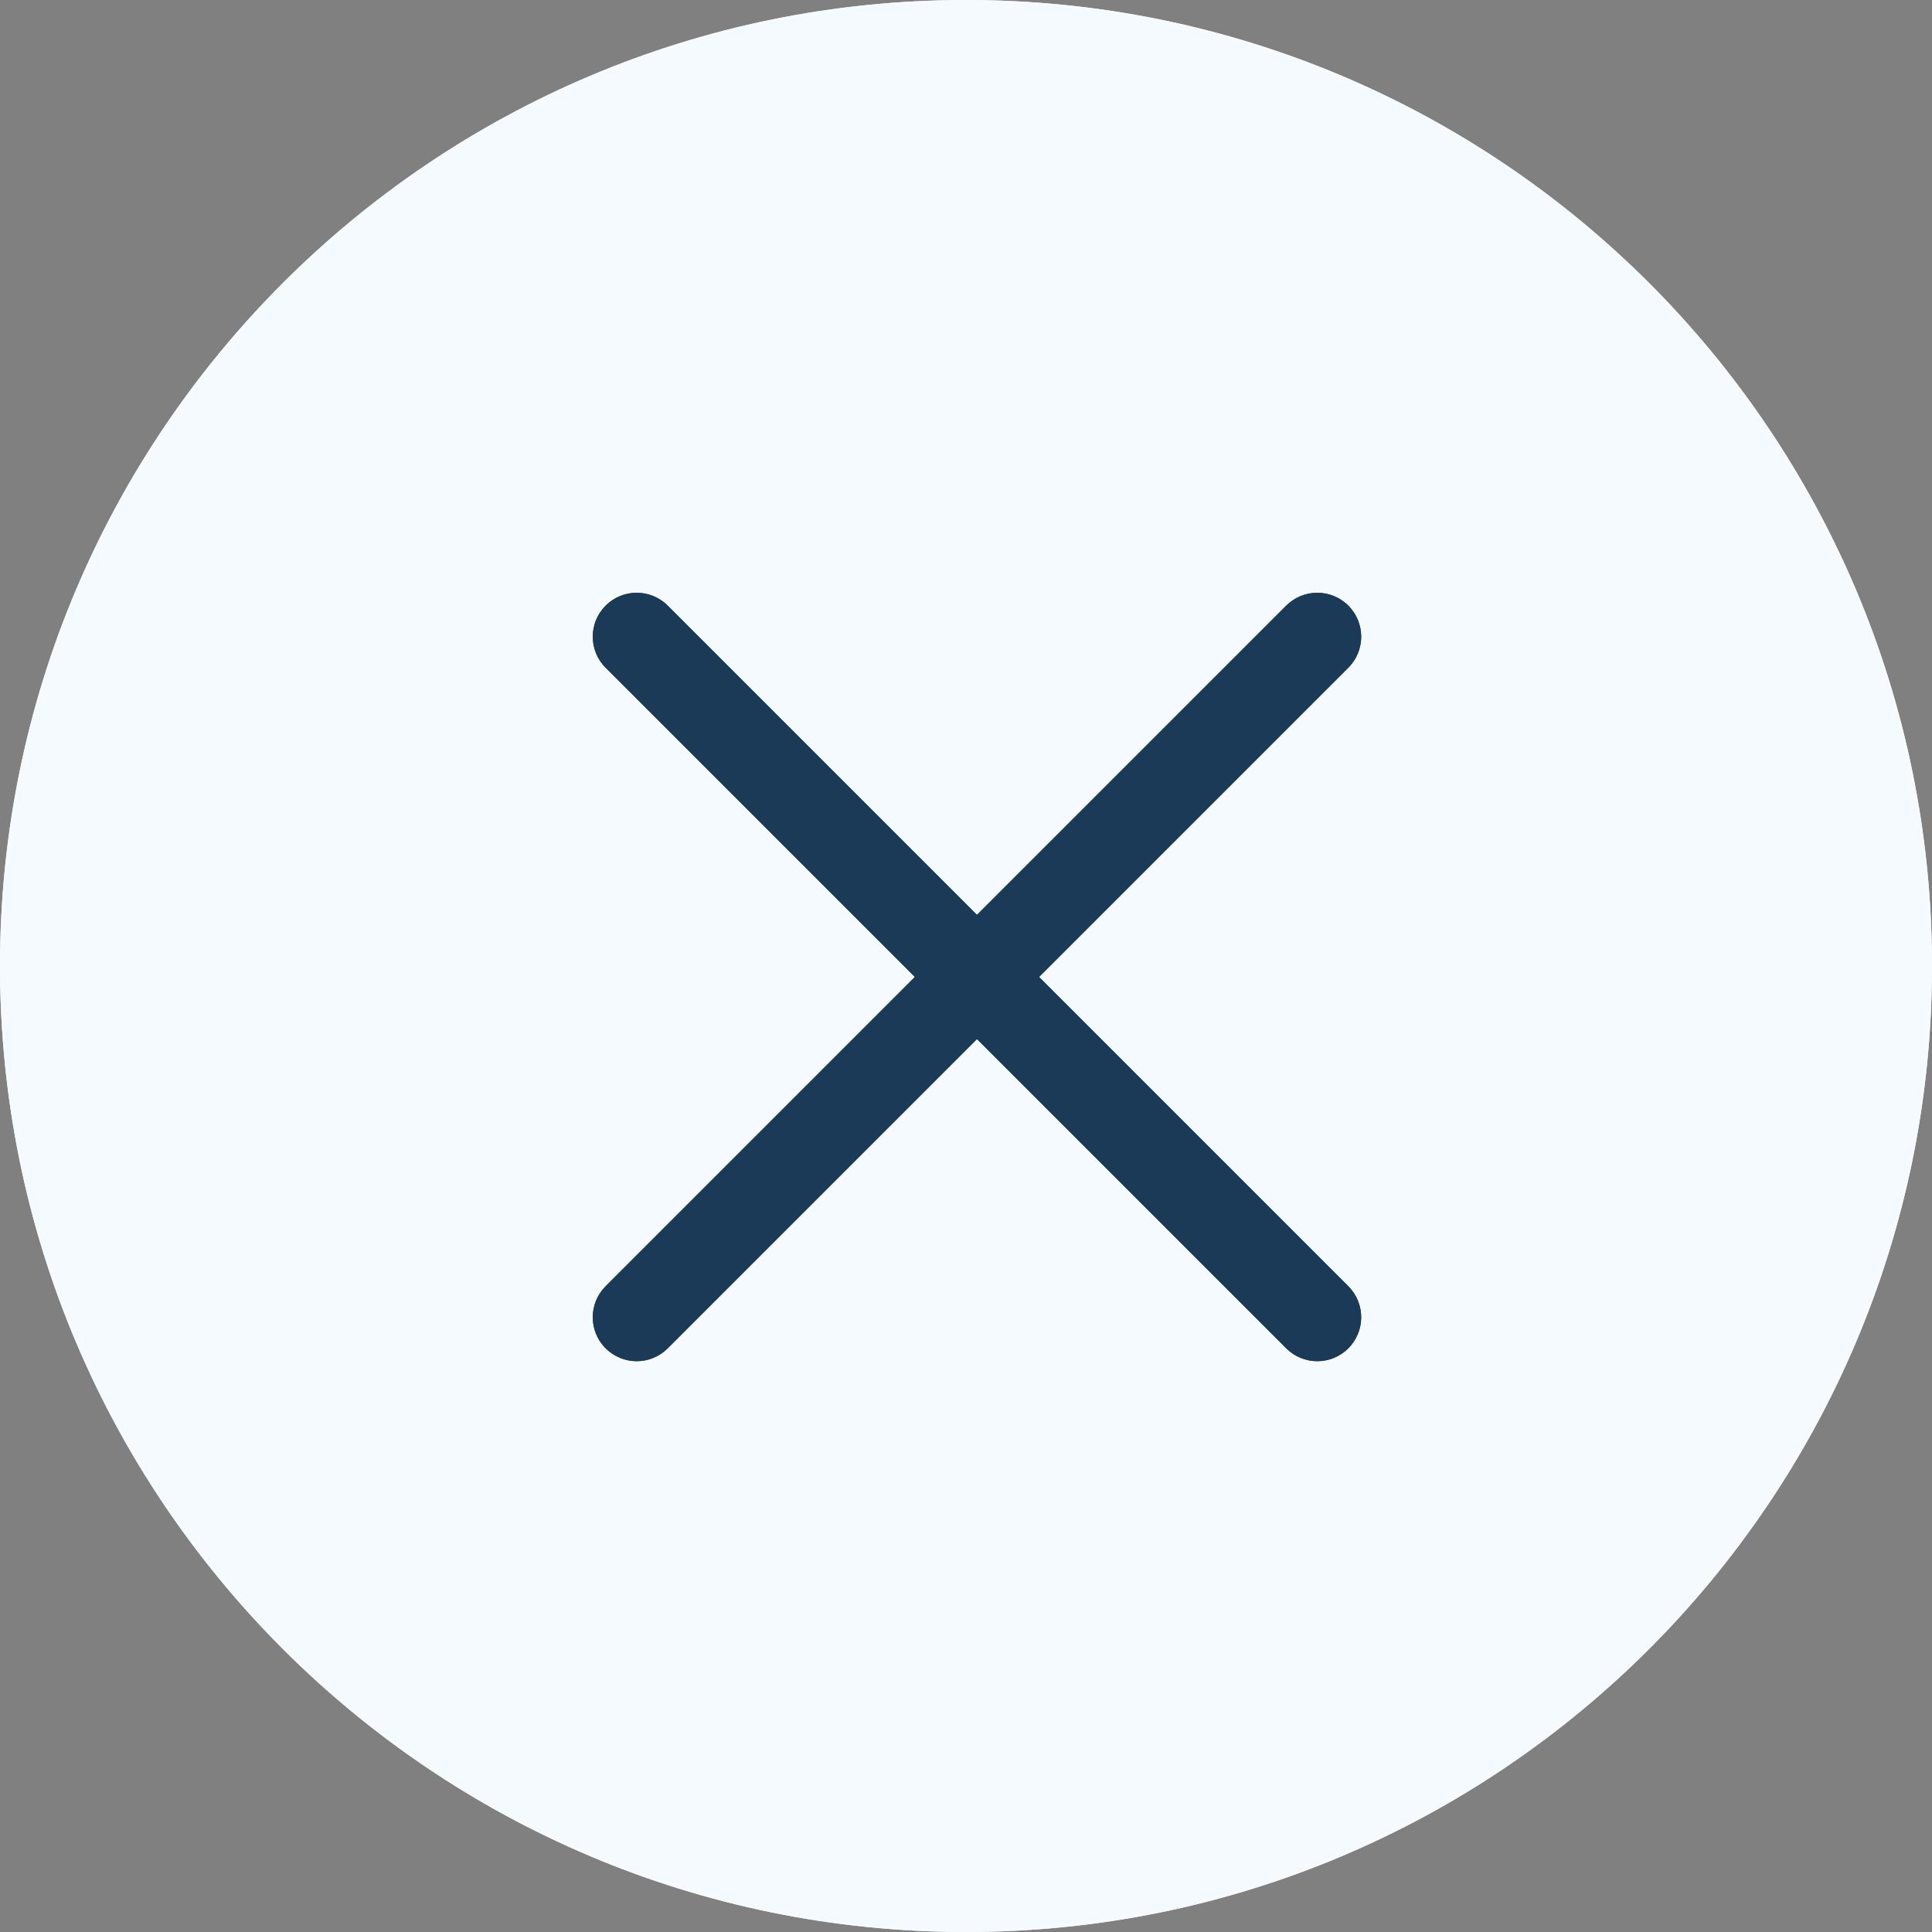
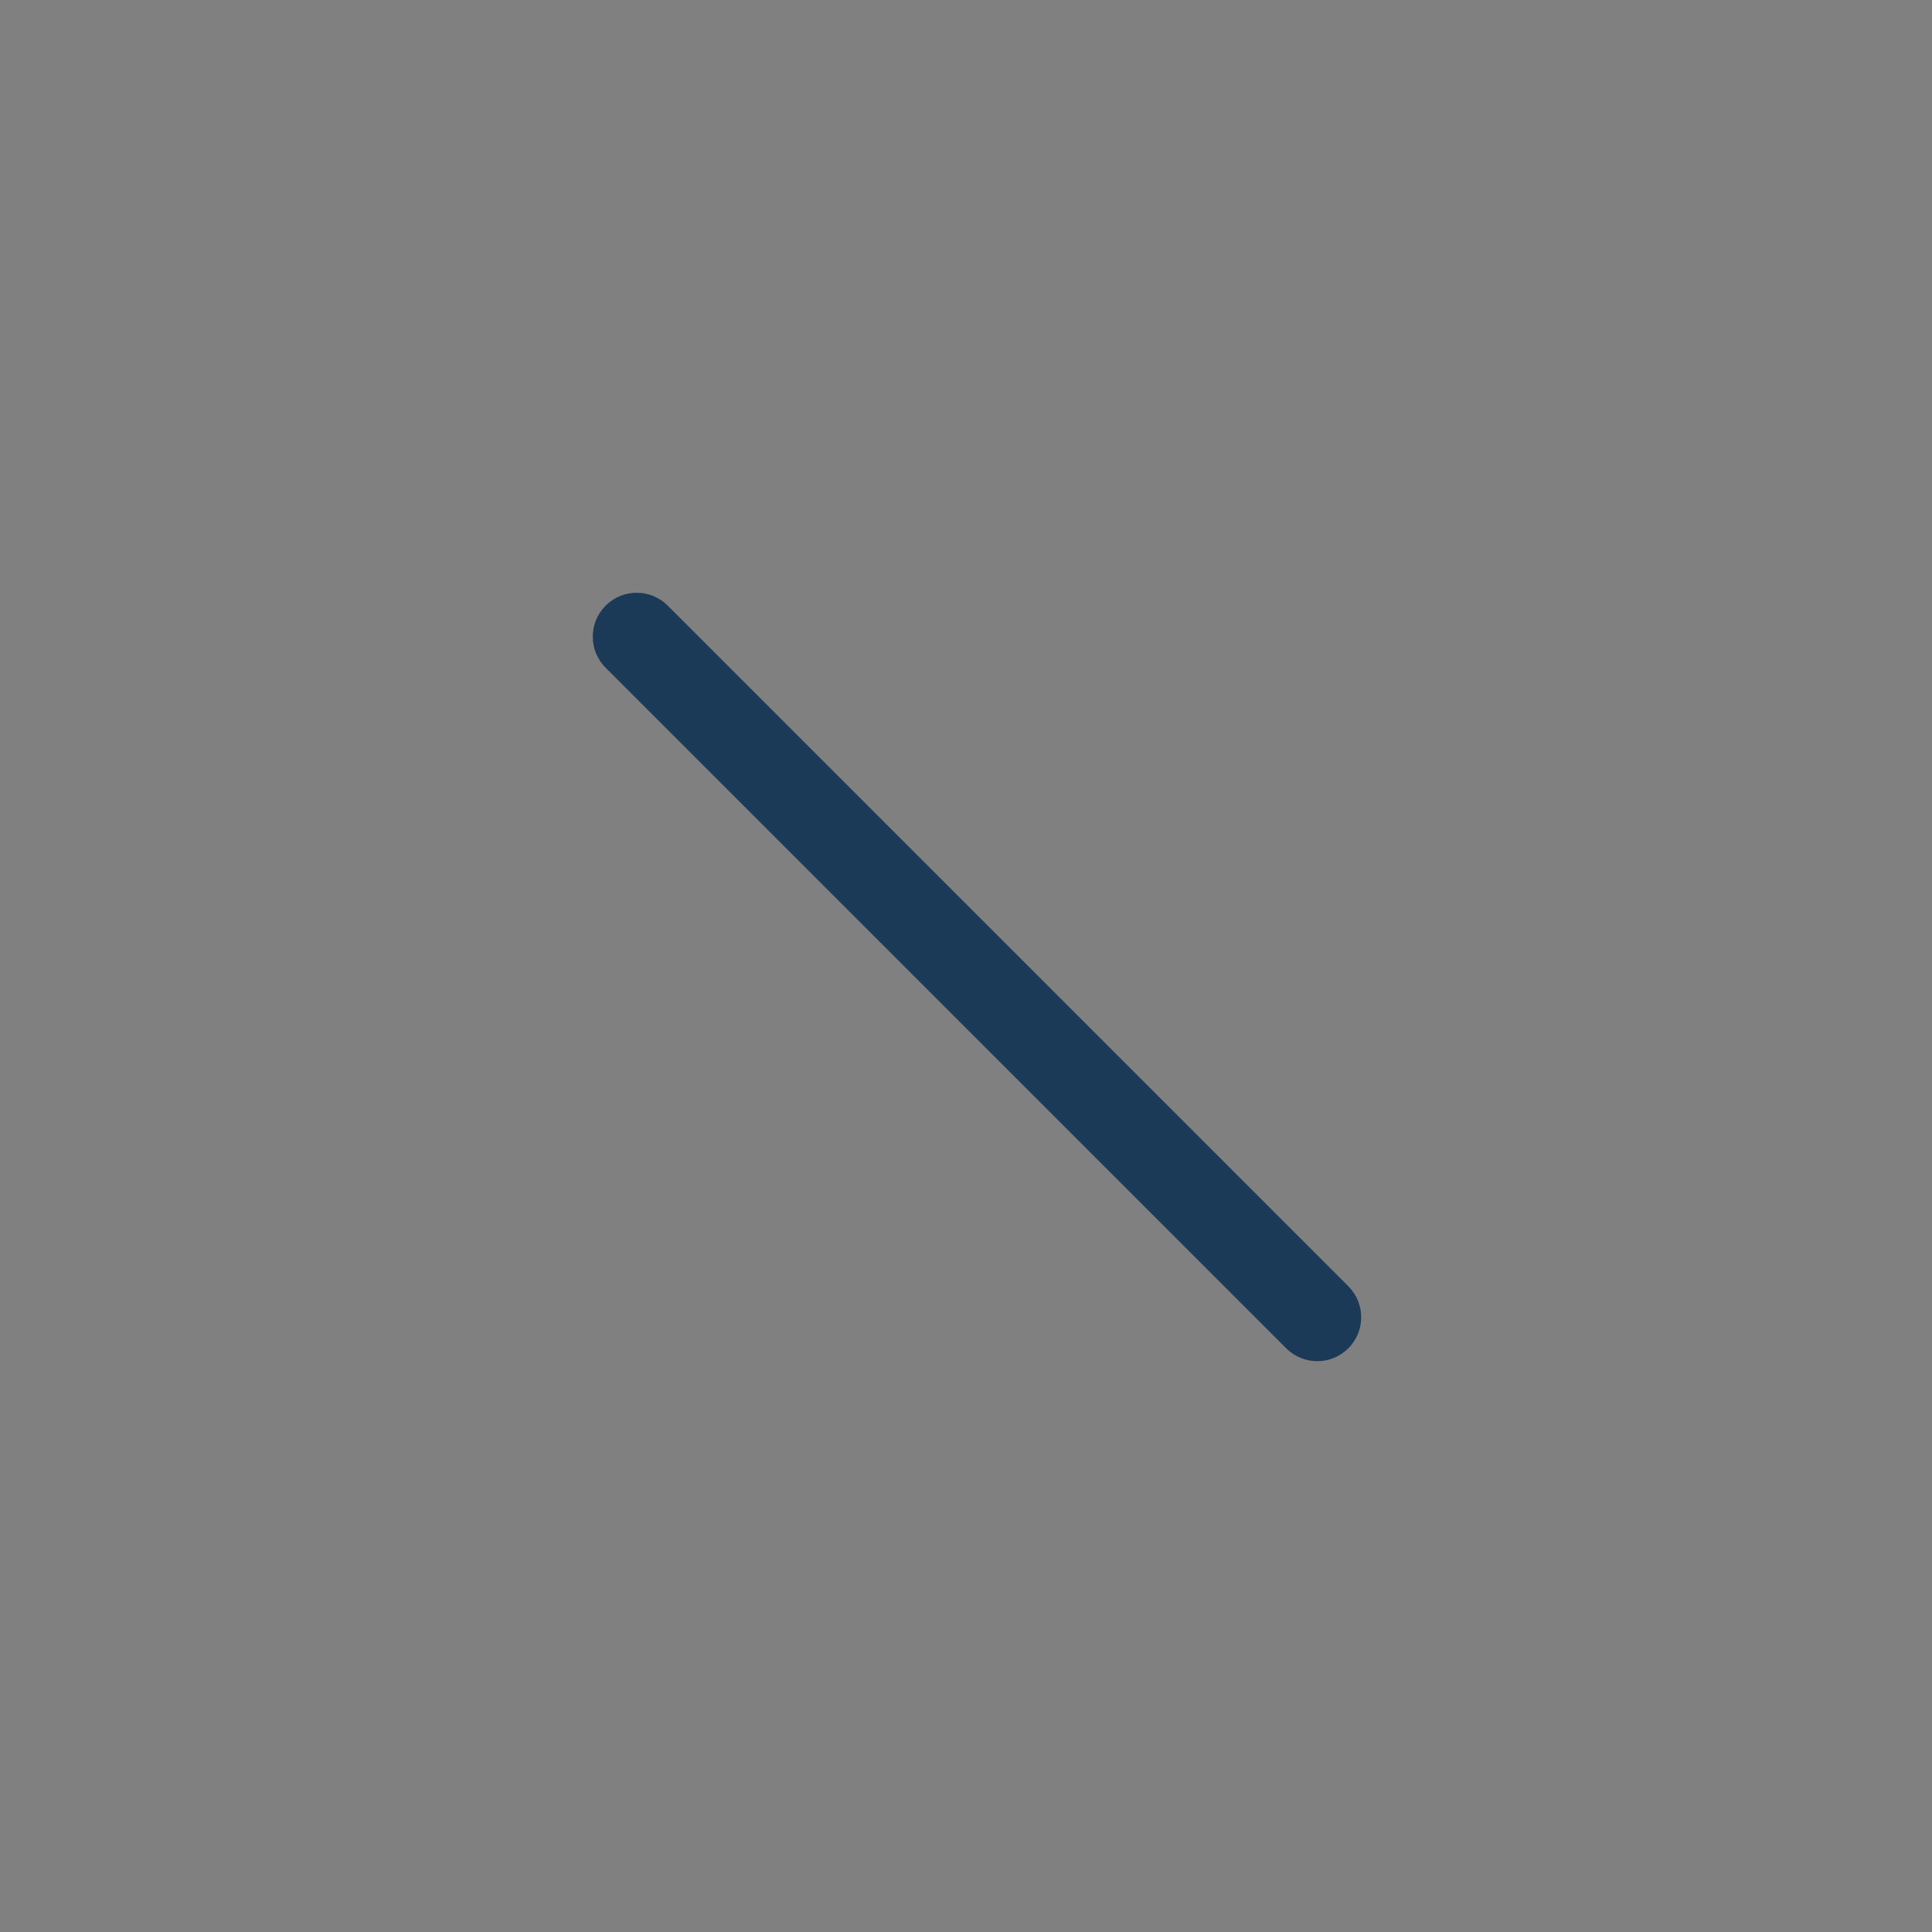
<svg xmlns="http://www.w3.org/2000/svg" width="176" height="176" viewBox="0 0 176 176" fill="none">
  <rect x="0" y="0" width="176" height="176" fill="#808080" stroke="none" />
-   <path d="M0 88C0 39.399 39.399 0 88 0C136.601 0 176 39.399 176 88C176 136.601 136.601 176 88 176C39.399 176 0 136.601 0 88Z" fill="#F5FAFF" />
-   <path d="M0 88C0 39.399 39.399 0 88 0C136.601 0 176 39.399 176 88C176 136.601 136.601 176 88 176C39.399 176 0 136.601 0 88Z" fill="#F5FAFF" />
  <path fill-rule="evenodd" clip-rule="evenodd" d="M55.172 55.172C56.734 53.609 59.266 53.609 60.828 55.172L122.828 117.172C124.391 118.734 124.391 121.266 122.828 122.828C121.266 124.391 118.734 124.391 117.172 122.828L55.172 60.828C53.609 59.266 53.609 56.734 55.172 55.172Z" fill="#1A3A57" />
-   <path fill-rule="evenodd" clip-rule="evenodd" d="M55.172 55.172C56.734 53.609 59.266 53.609 60.828 55.172L122.828 117.172C124.391 118.734 124.391 121.266 122.828 122.828C121.266 124.391 118.734 124.391 117.172 122.828L55.172 60.828C53.609 59.266 53.609 56.734 55.172 55.172Z" fill="#1A3A57" />
-   <path fill-rule="evenodd" clip-rule="evenodd" d="M55.172 122.828C53.609 121.266 53.609 118.734 55.172 117.172L117.172 55.172C118.734 53.609 121.266 53.609 122.828 55.172C124.391 56.734 124.391 59.266 122.828 60.828L60.828 122.828C59.266 124.391 56.734 124.391 55.172 122.828Z" fill="#1A3A57" />
-   <path fill-rule="evenodd" clip-rule="evenodd" d="M55.172 122.828C53.609 121.266 53.609 118.734 55.172 117.172L117.172 55.172C118.734 53.609 121.266 53.609 122.828 55.172C124.391 56.734 124.391 59.266 122.828 60.828L60.828 122.828C59.266 124.391 56.734 124.391 55.172 122.828Z" fill="#1A3A57" />
</svg>